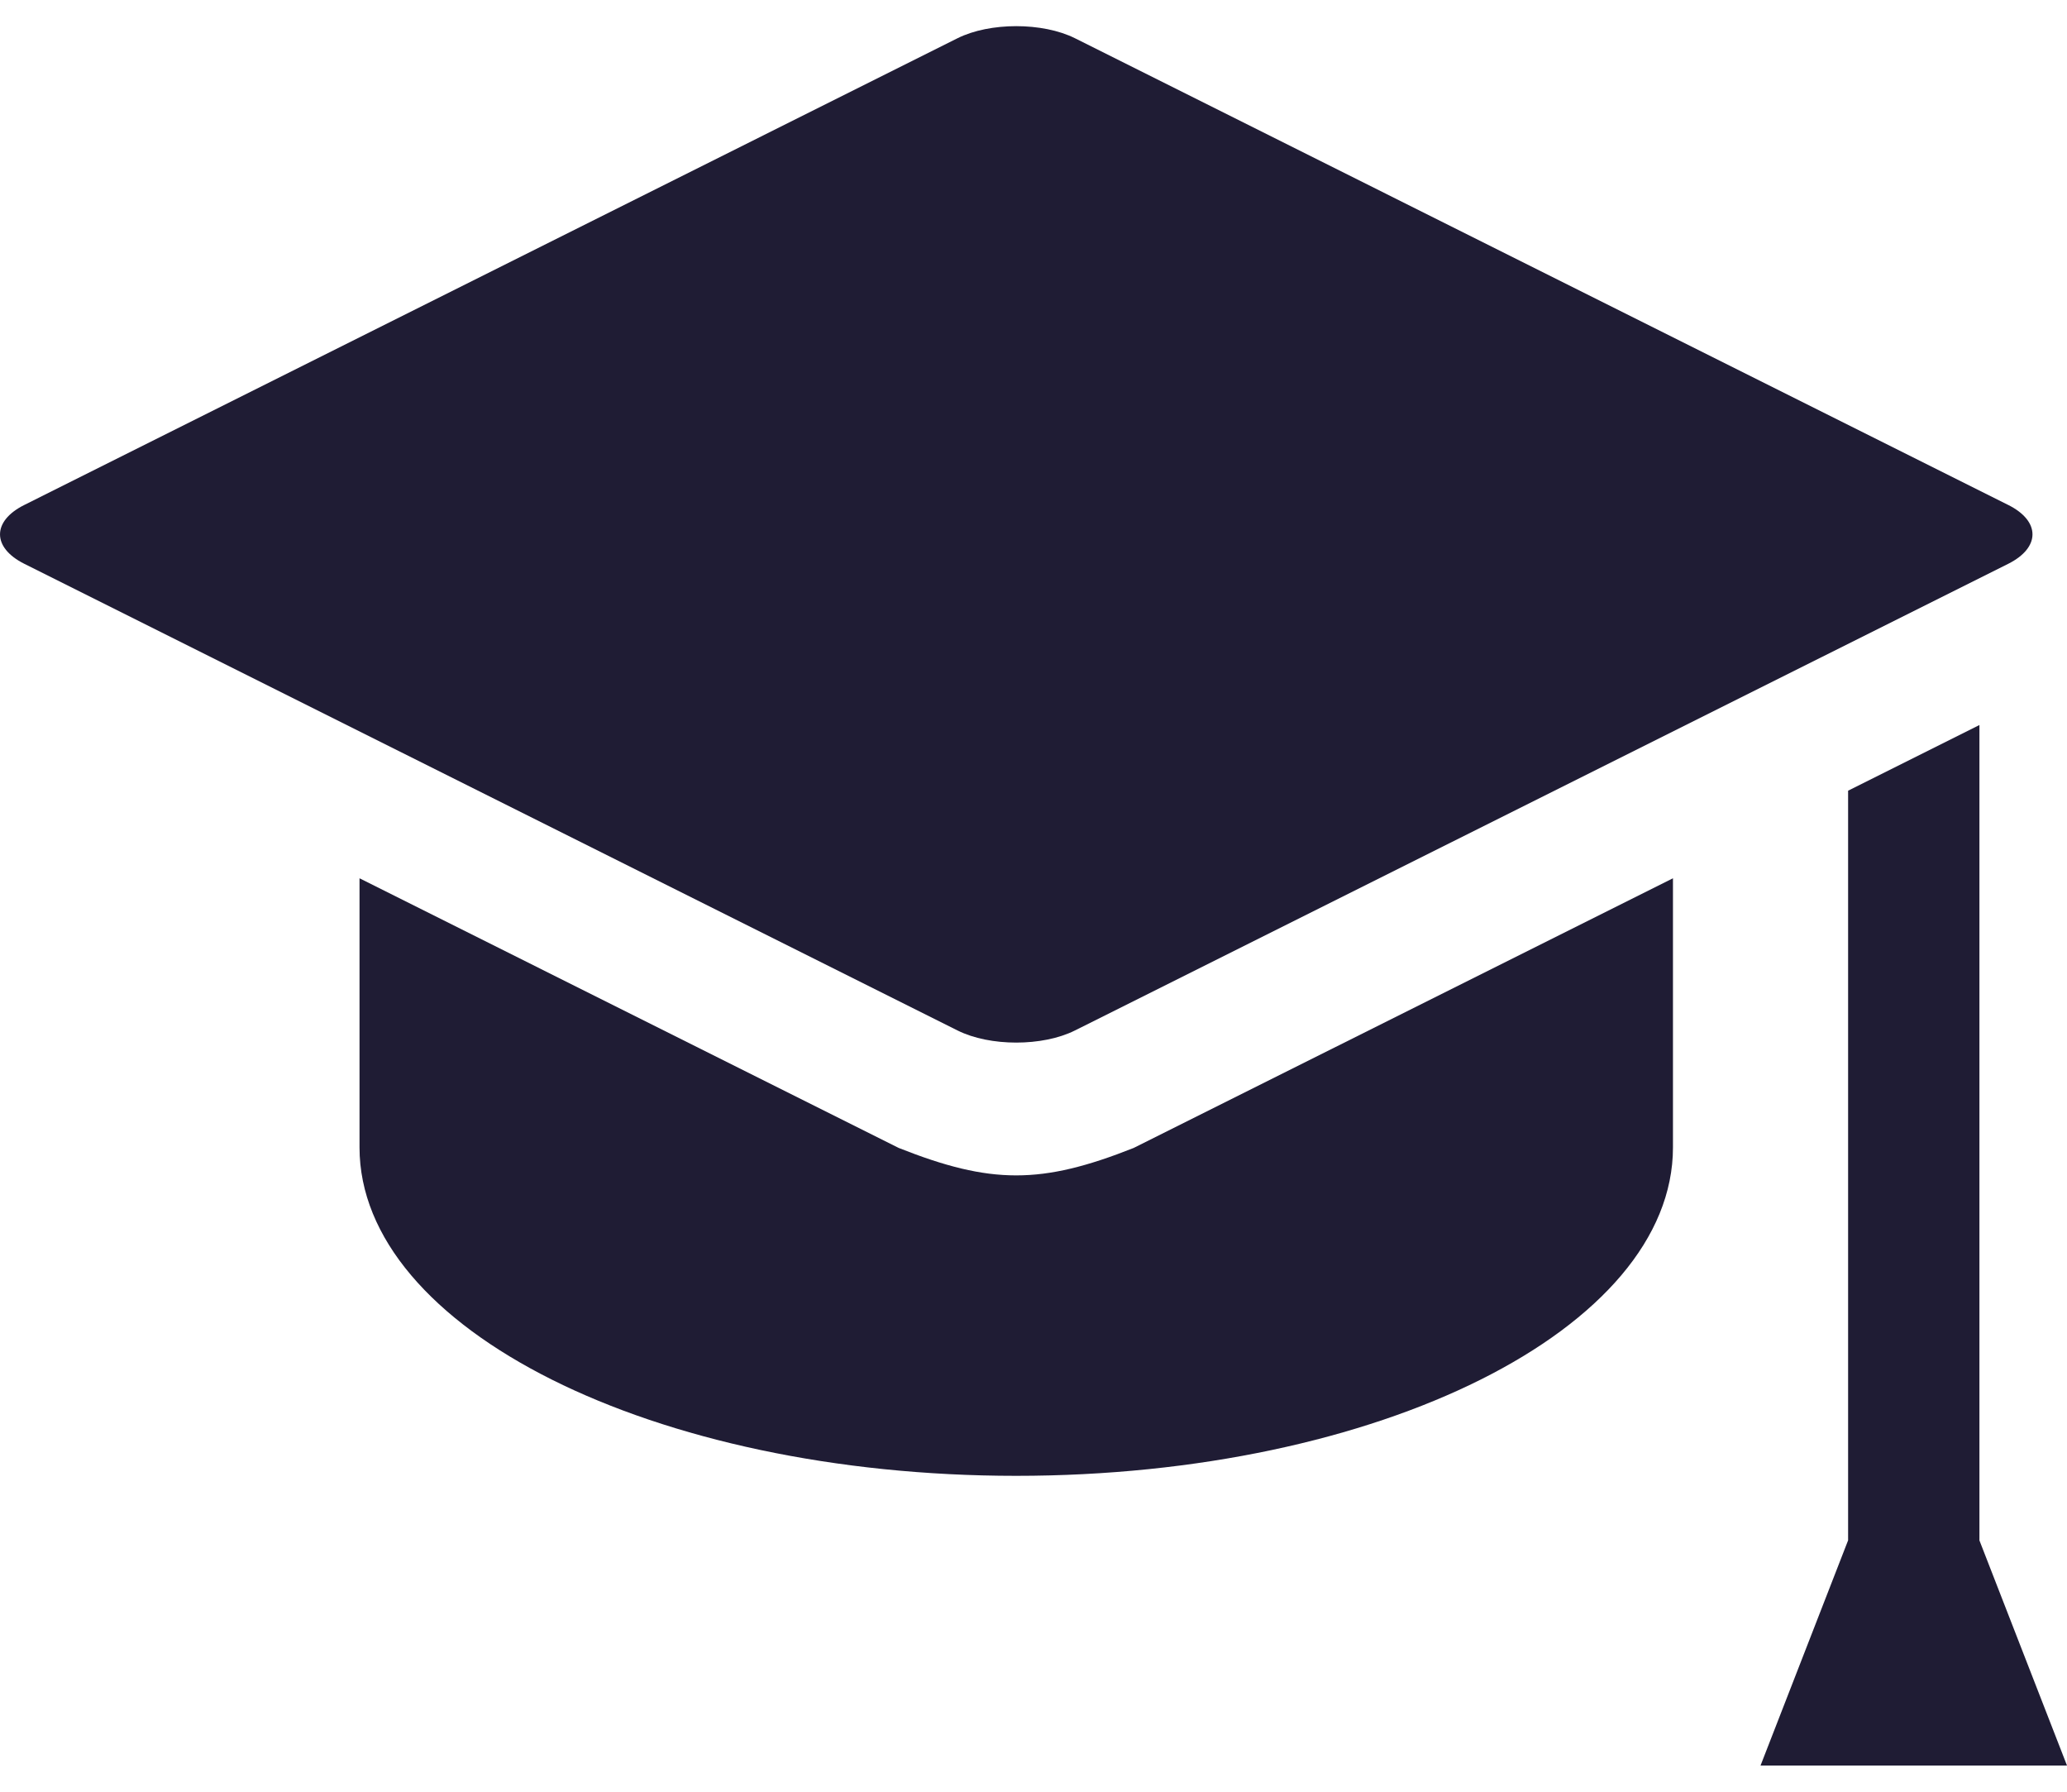
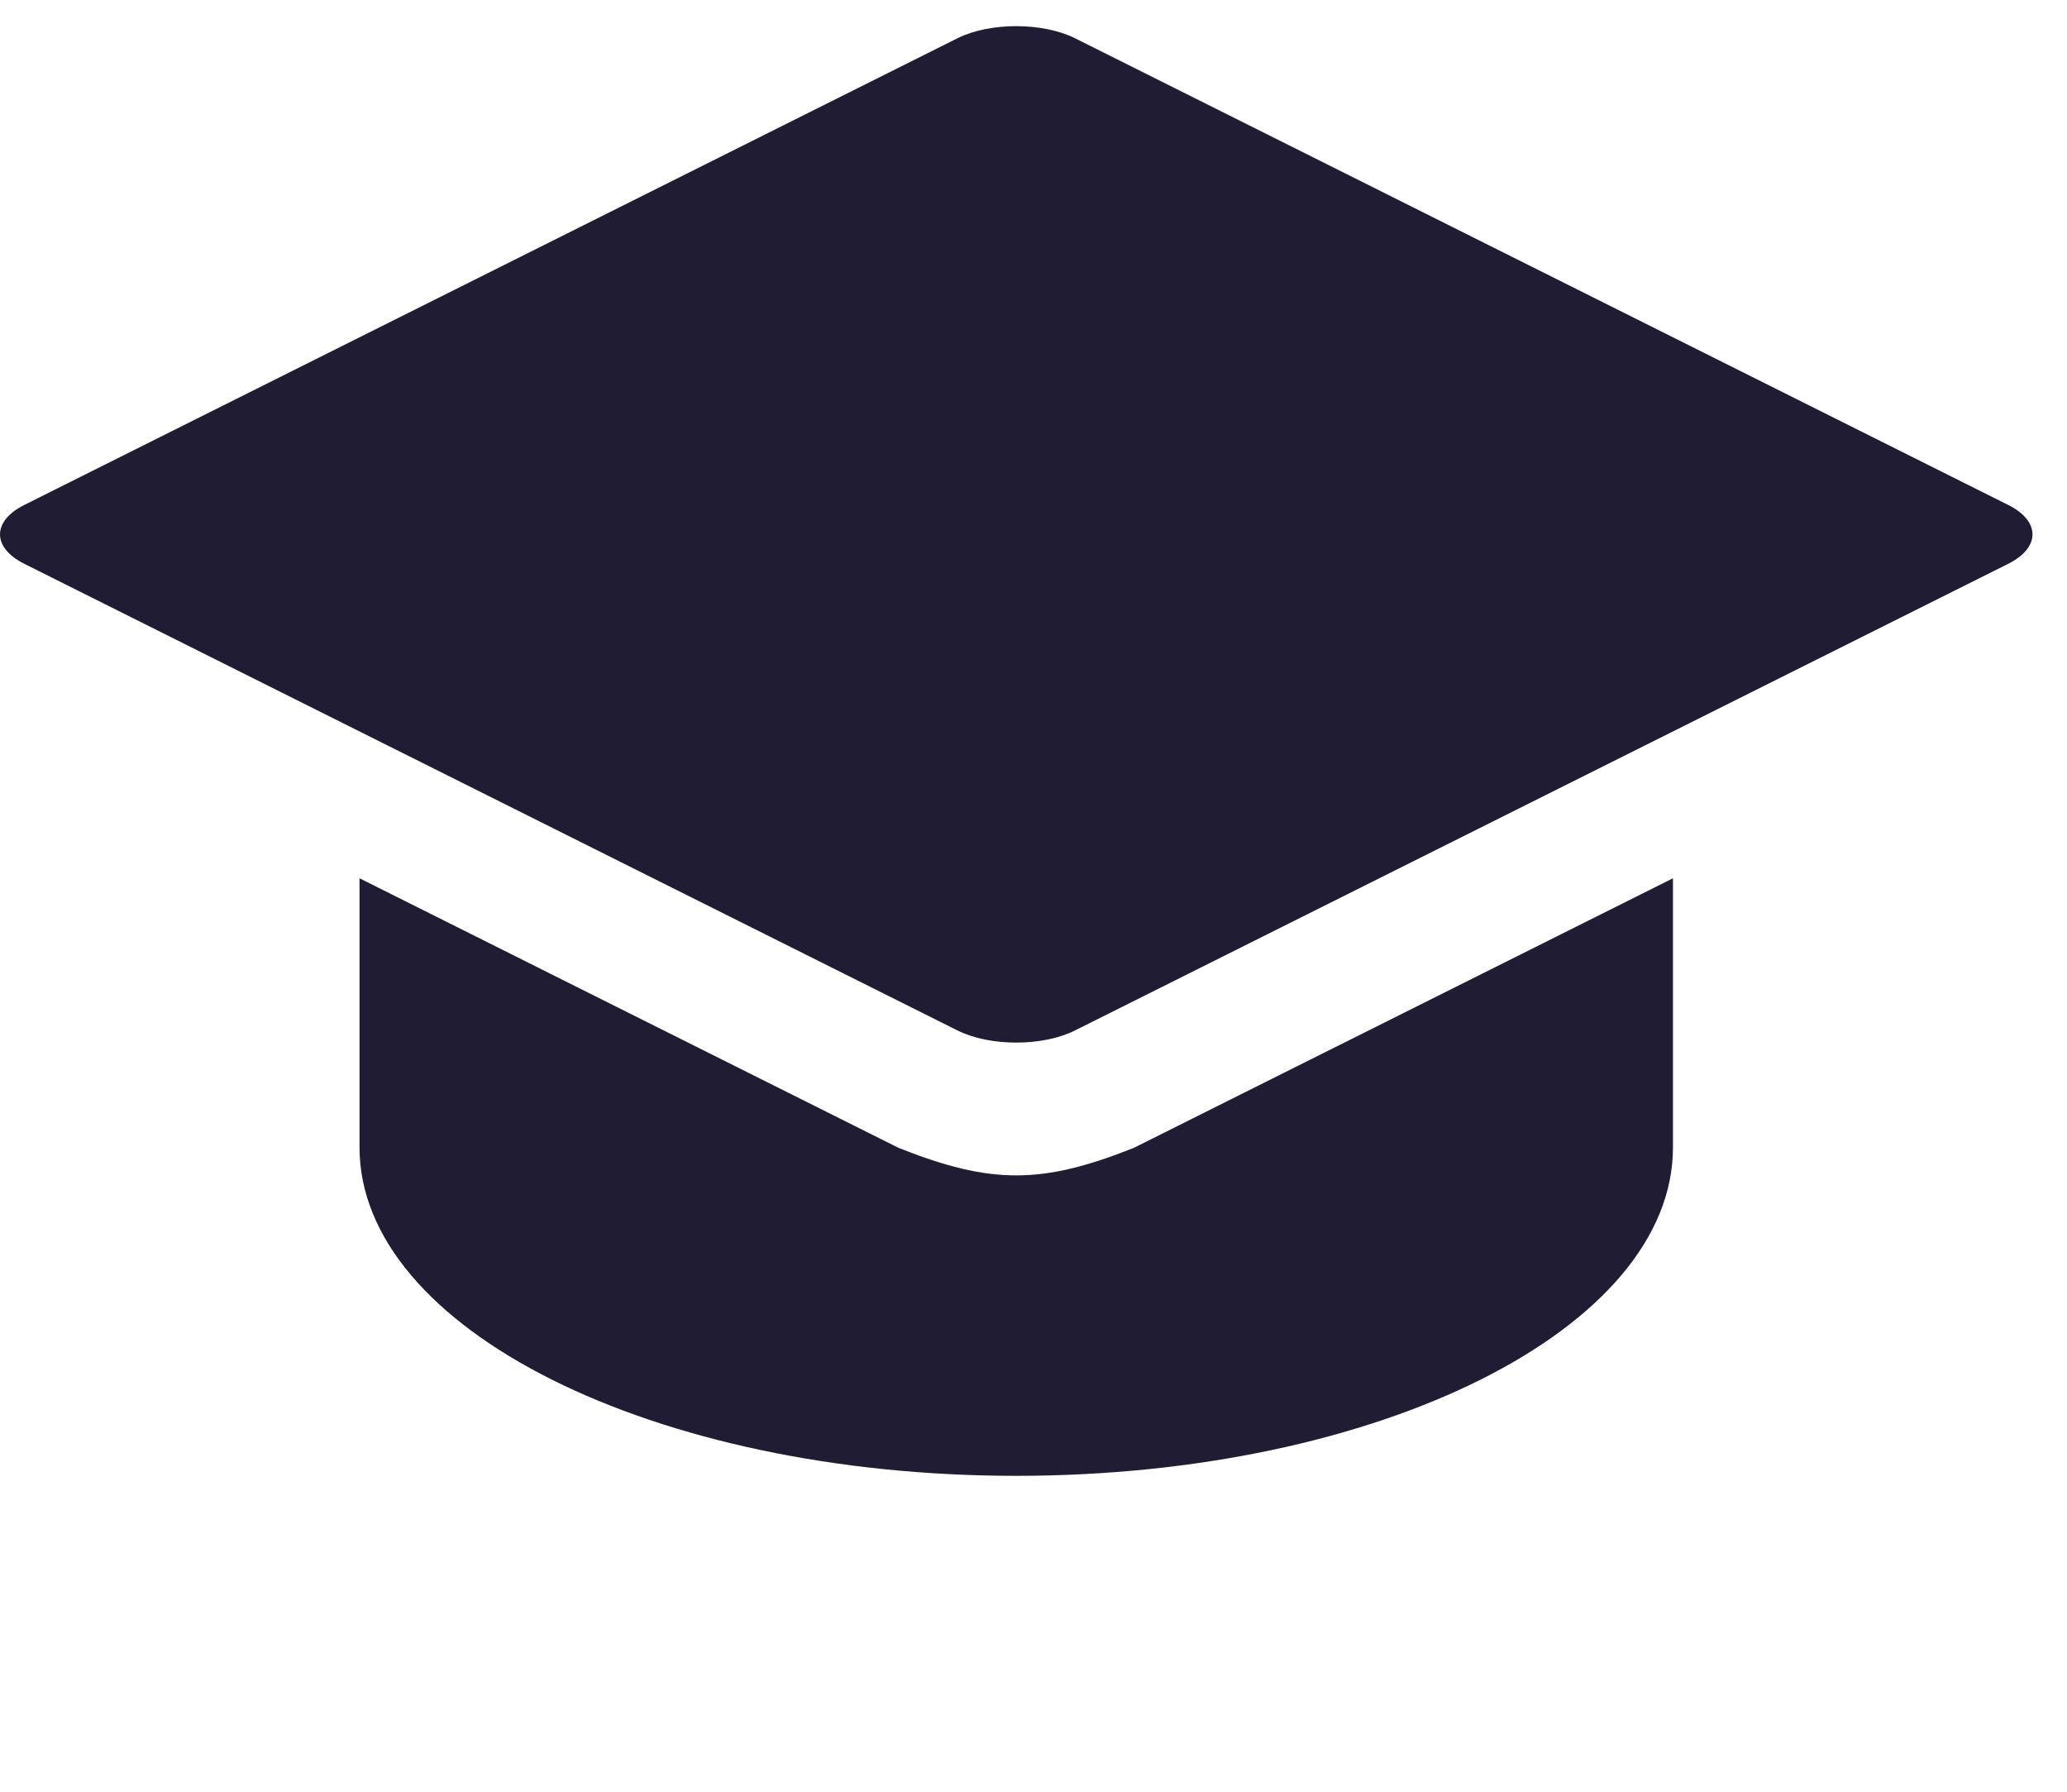
<svg xmlns="http://www.w3.org/2000/svg" width="30" height="26" viewBox="0 0 30 26" fill="none">
-   <path d="M28.729 22.353V10.521L26.823 11.474V22.352L25.552 25.62H30L28.729 22.353Z" fill="#1F1C34" />
  <path d="M13.044 16.658L5.218 12.745V16.65C5.218 19.282 9.485 21.416 14.749 21.416C20.014 21.416 24.281 19.282 24.281 16.65V12.745L16.454 16.658C15.115 17.189 14.383 17.189 13.044 16.658Z" fill="#1F1C34" />
  <path d="M15.602 14.953L29.148 8.181C29.616 7.946 29.616 7.562 29.148 7.328L15.602 0.555C15.133 0.321 14.366 0.321 13.897 0.555L0.352 7.328C-0.117 7.562 -0.117 7.946 0.352 8.181L13.897 14.953C14.366 15.188 15.133 15.188 15.602 14.953Z" fill="#1F1C34" />
</svg>